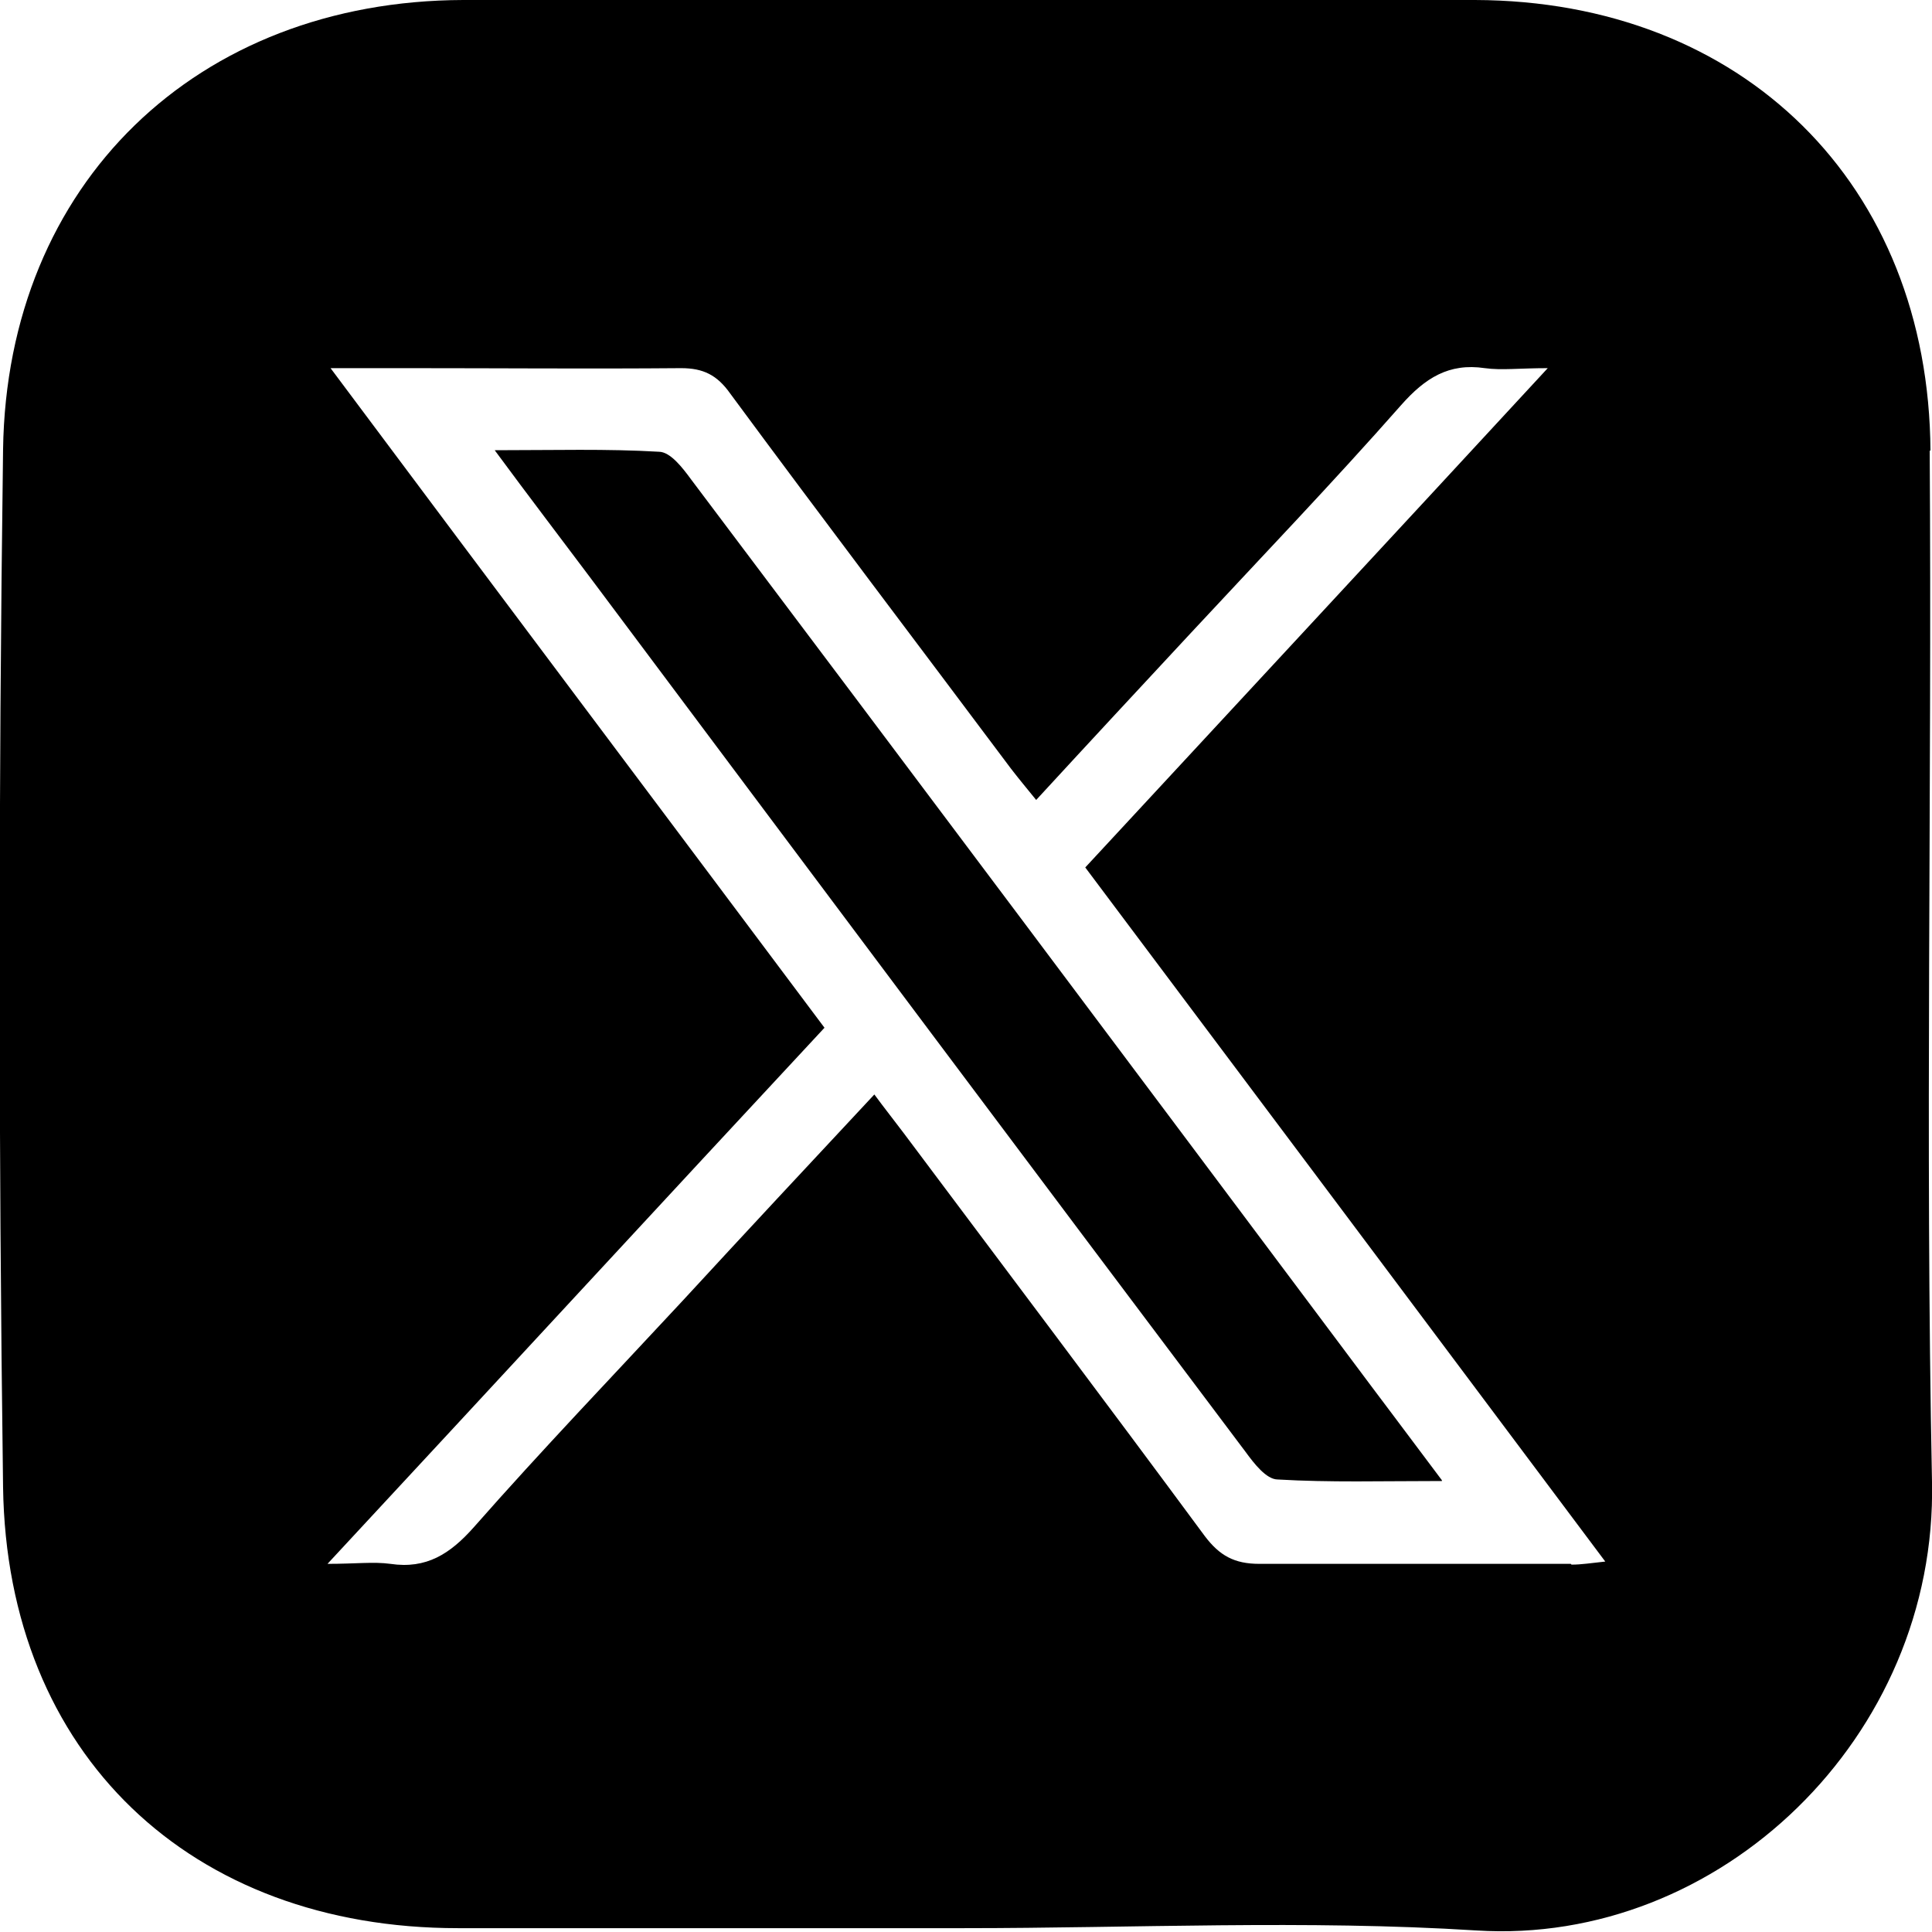
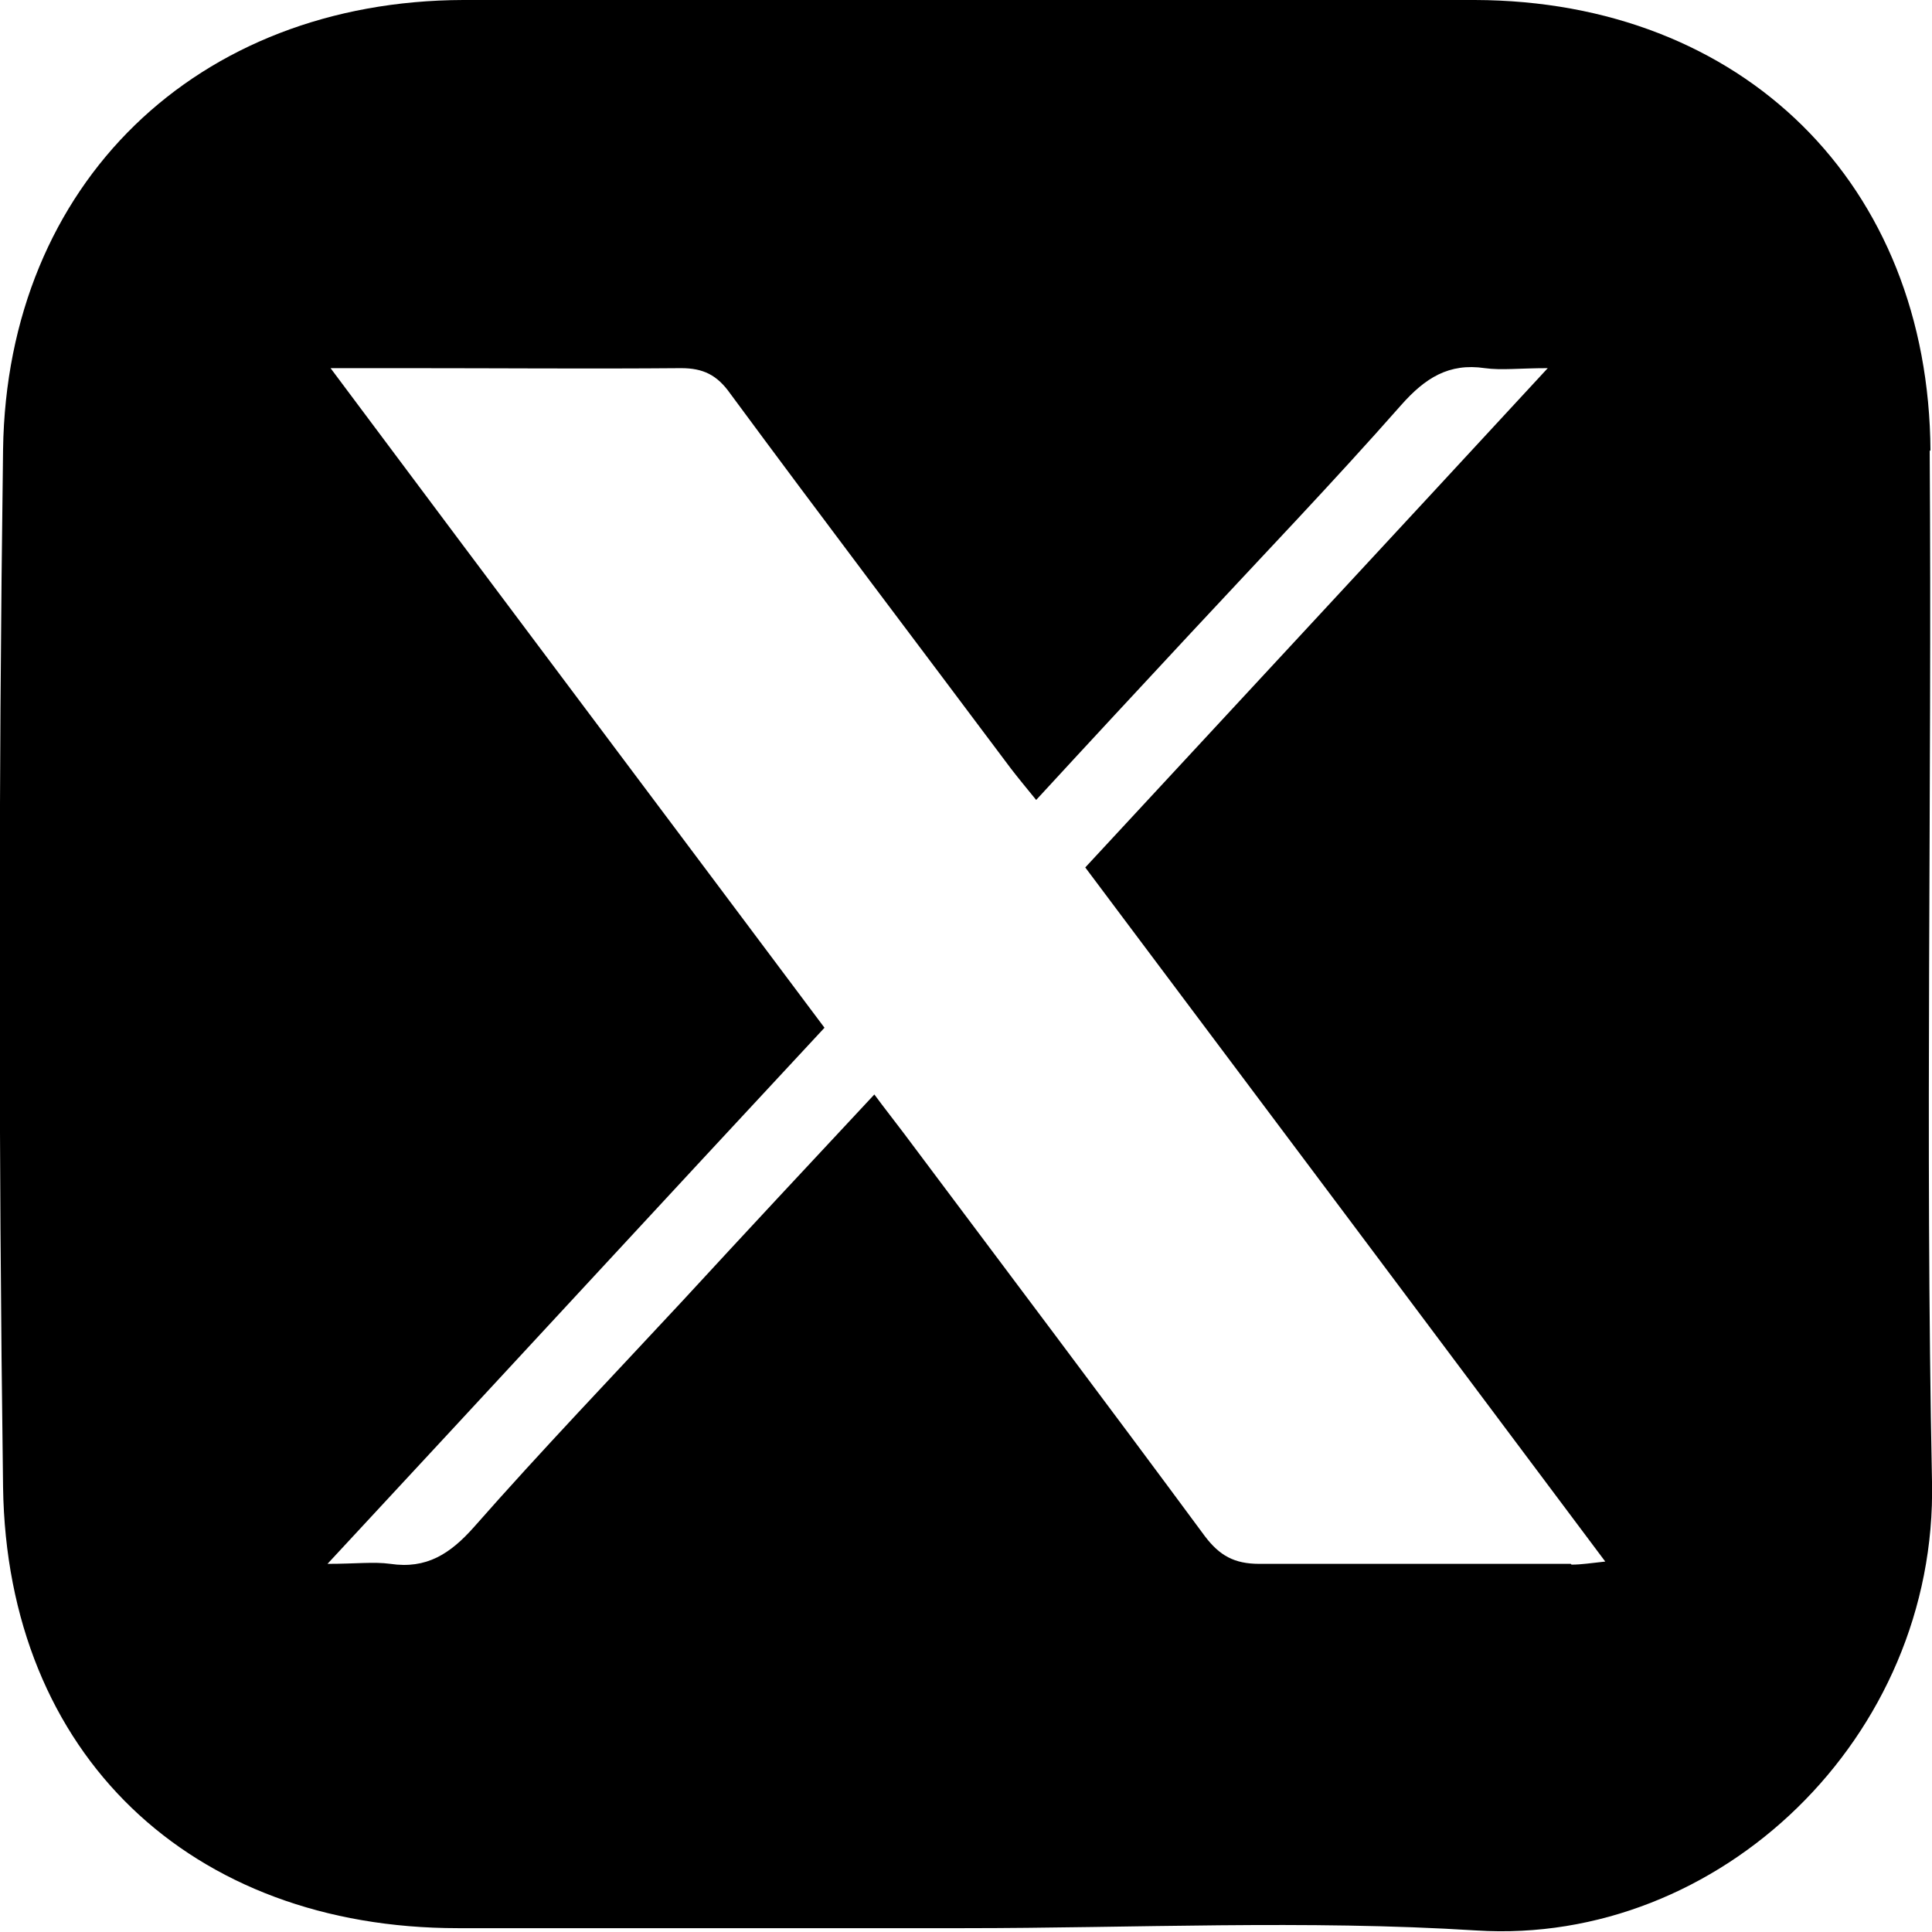
<svg xmlns="http://www.w3.org/2000/svg" id="_レイヤー_2" viewBox="0 0 25.19 25.19">
  <g id="_レイヤー_1-2">
    <path d="M25.17,5.88C25.15,2.4,22.72.01,19.23,0,14.84,0,10.44,0,6.04,0,2.57.01.09,2.39.04,5.86c-.06,4.51-.06,9.02,0,13.53.05,3.49,2.45,5.75,5.93,5.75,2.2,0,4.4,0,6.6,0s4.46-.11,6.68.03c3.17.2,6.01-2.52,5.94-5.85-.09-4.48,0-8.96-.03-13.45ZM20.48,20.39c-1.35,0-2.71,0-4.06,0-.33,0-.52-.11-.71-.36-1.3-1.76-2.62-3.51-3.93-5.26-.12-.16-.24-.31-.38-.5-.85.91-1.68,1.8-2.5,2.69-.91.98-1.84,1.95-2.72,2.95-.31.35-.62.55-1.09.48-.22-.03-.45,0-.82,0,2.22-2.39,4.34-4.69,6.48-6.99-2.14-2.86-4.26-5.68-6.44-8.6h1.01c1.19,0,2.37.01,3.56,0,.29,0,.47.09.64.33,1.21,1.64,2.44,3.26,3.66,4.89.1.13.2.25.33.41.69-.75,1.35-1.46,2.01-2.17.92-.99,1.86-1.97,2.75-2.98.31-.35.62-.55,1.09-.48.22.03.45,0,.82,0-2.05,2.22-4.03,4.35-6.03,6.51,2.25,3,4.49,5.99,6.78,9.05-.19.02-.31.04-.44.04Z" />
-     <path d="M18.8,19.31c-.79,0-1.46.02-2.14-.02-.15,0-.31-.21-.42-.36-2.86-3.8-5.71-7.61-8.56-11.42-.39-.52-.78-1.03-1.23-1.64.78,0,1.46-.02,2.14.02.15,0,.31.21.42.36,2.87,3.81,5.73,7.63,8.59,11.45.38.51.76,1.01,1.2,1.6Z" />
  </g>
</svg>